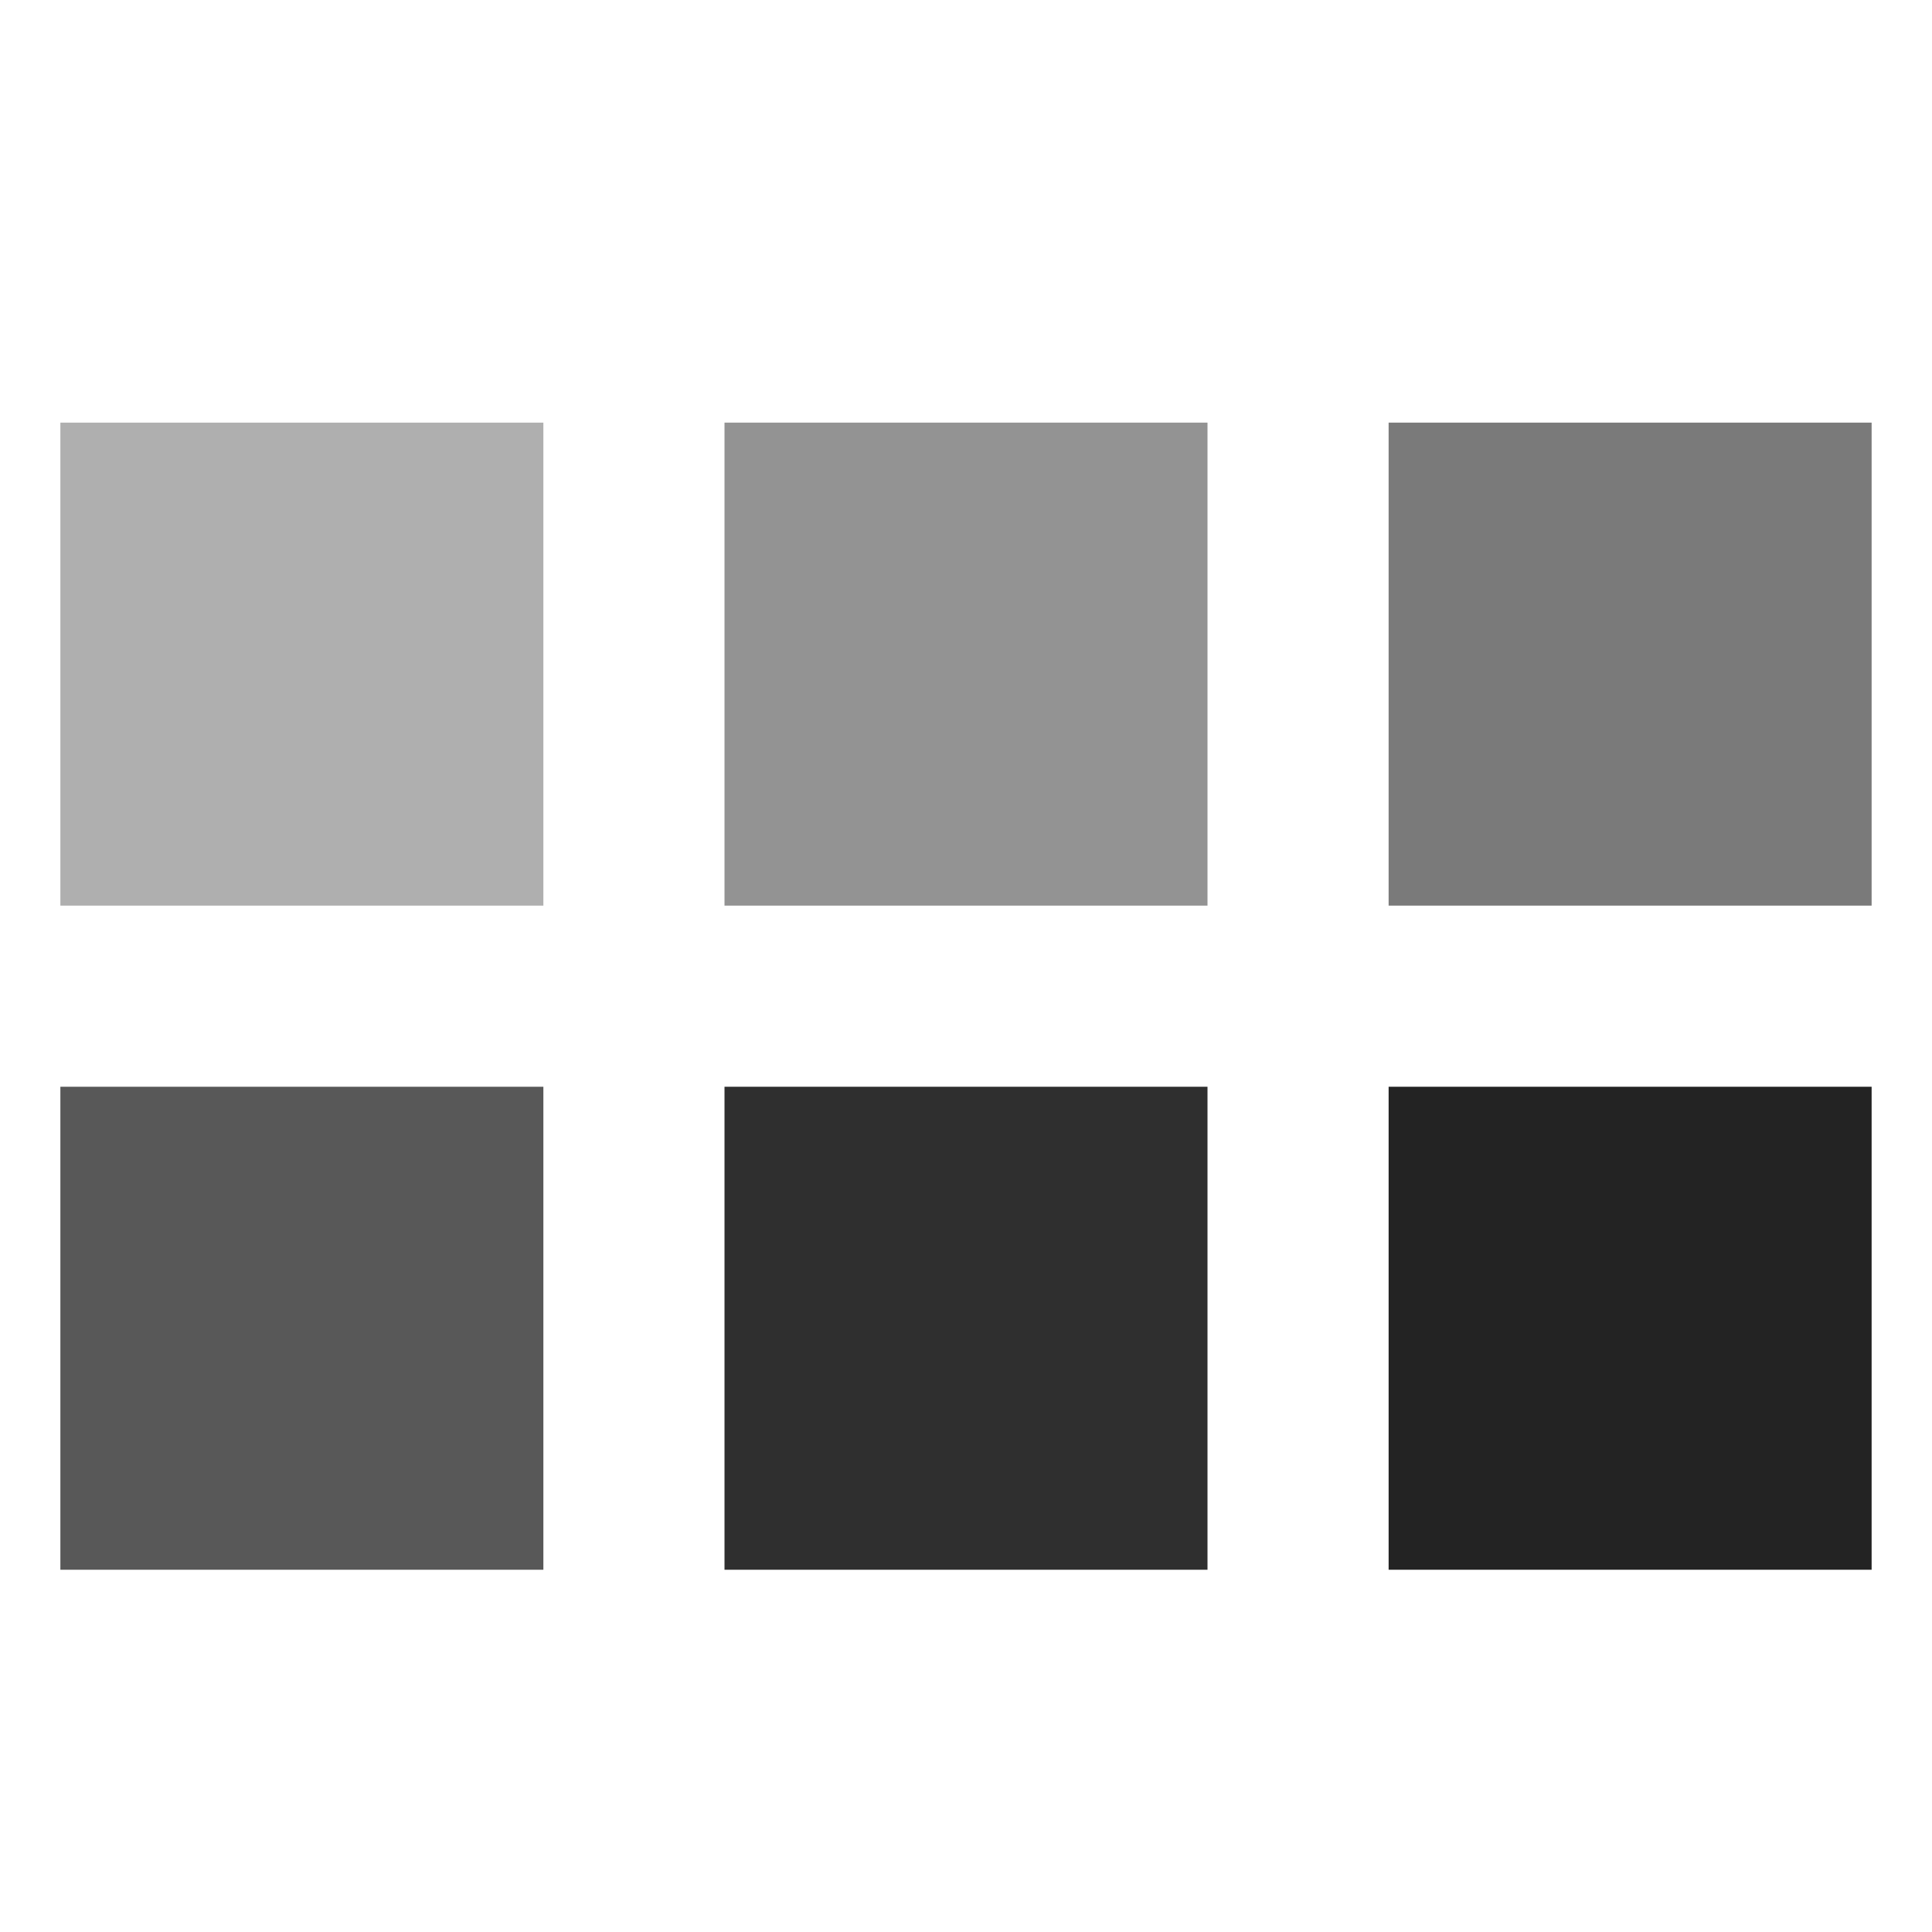
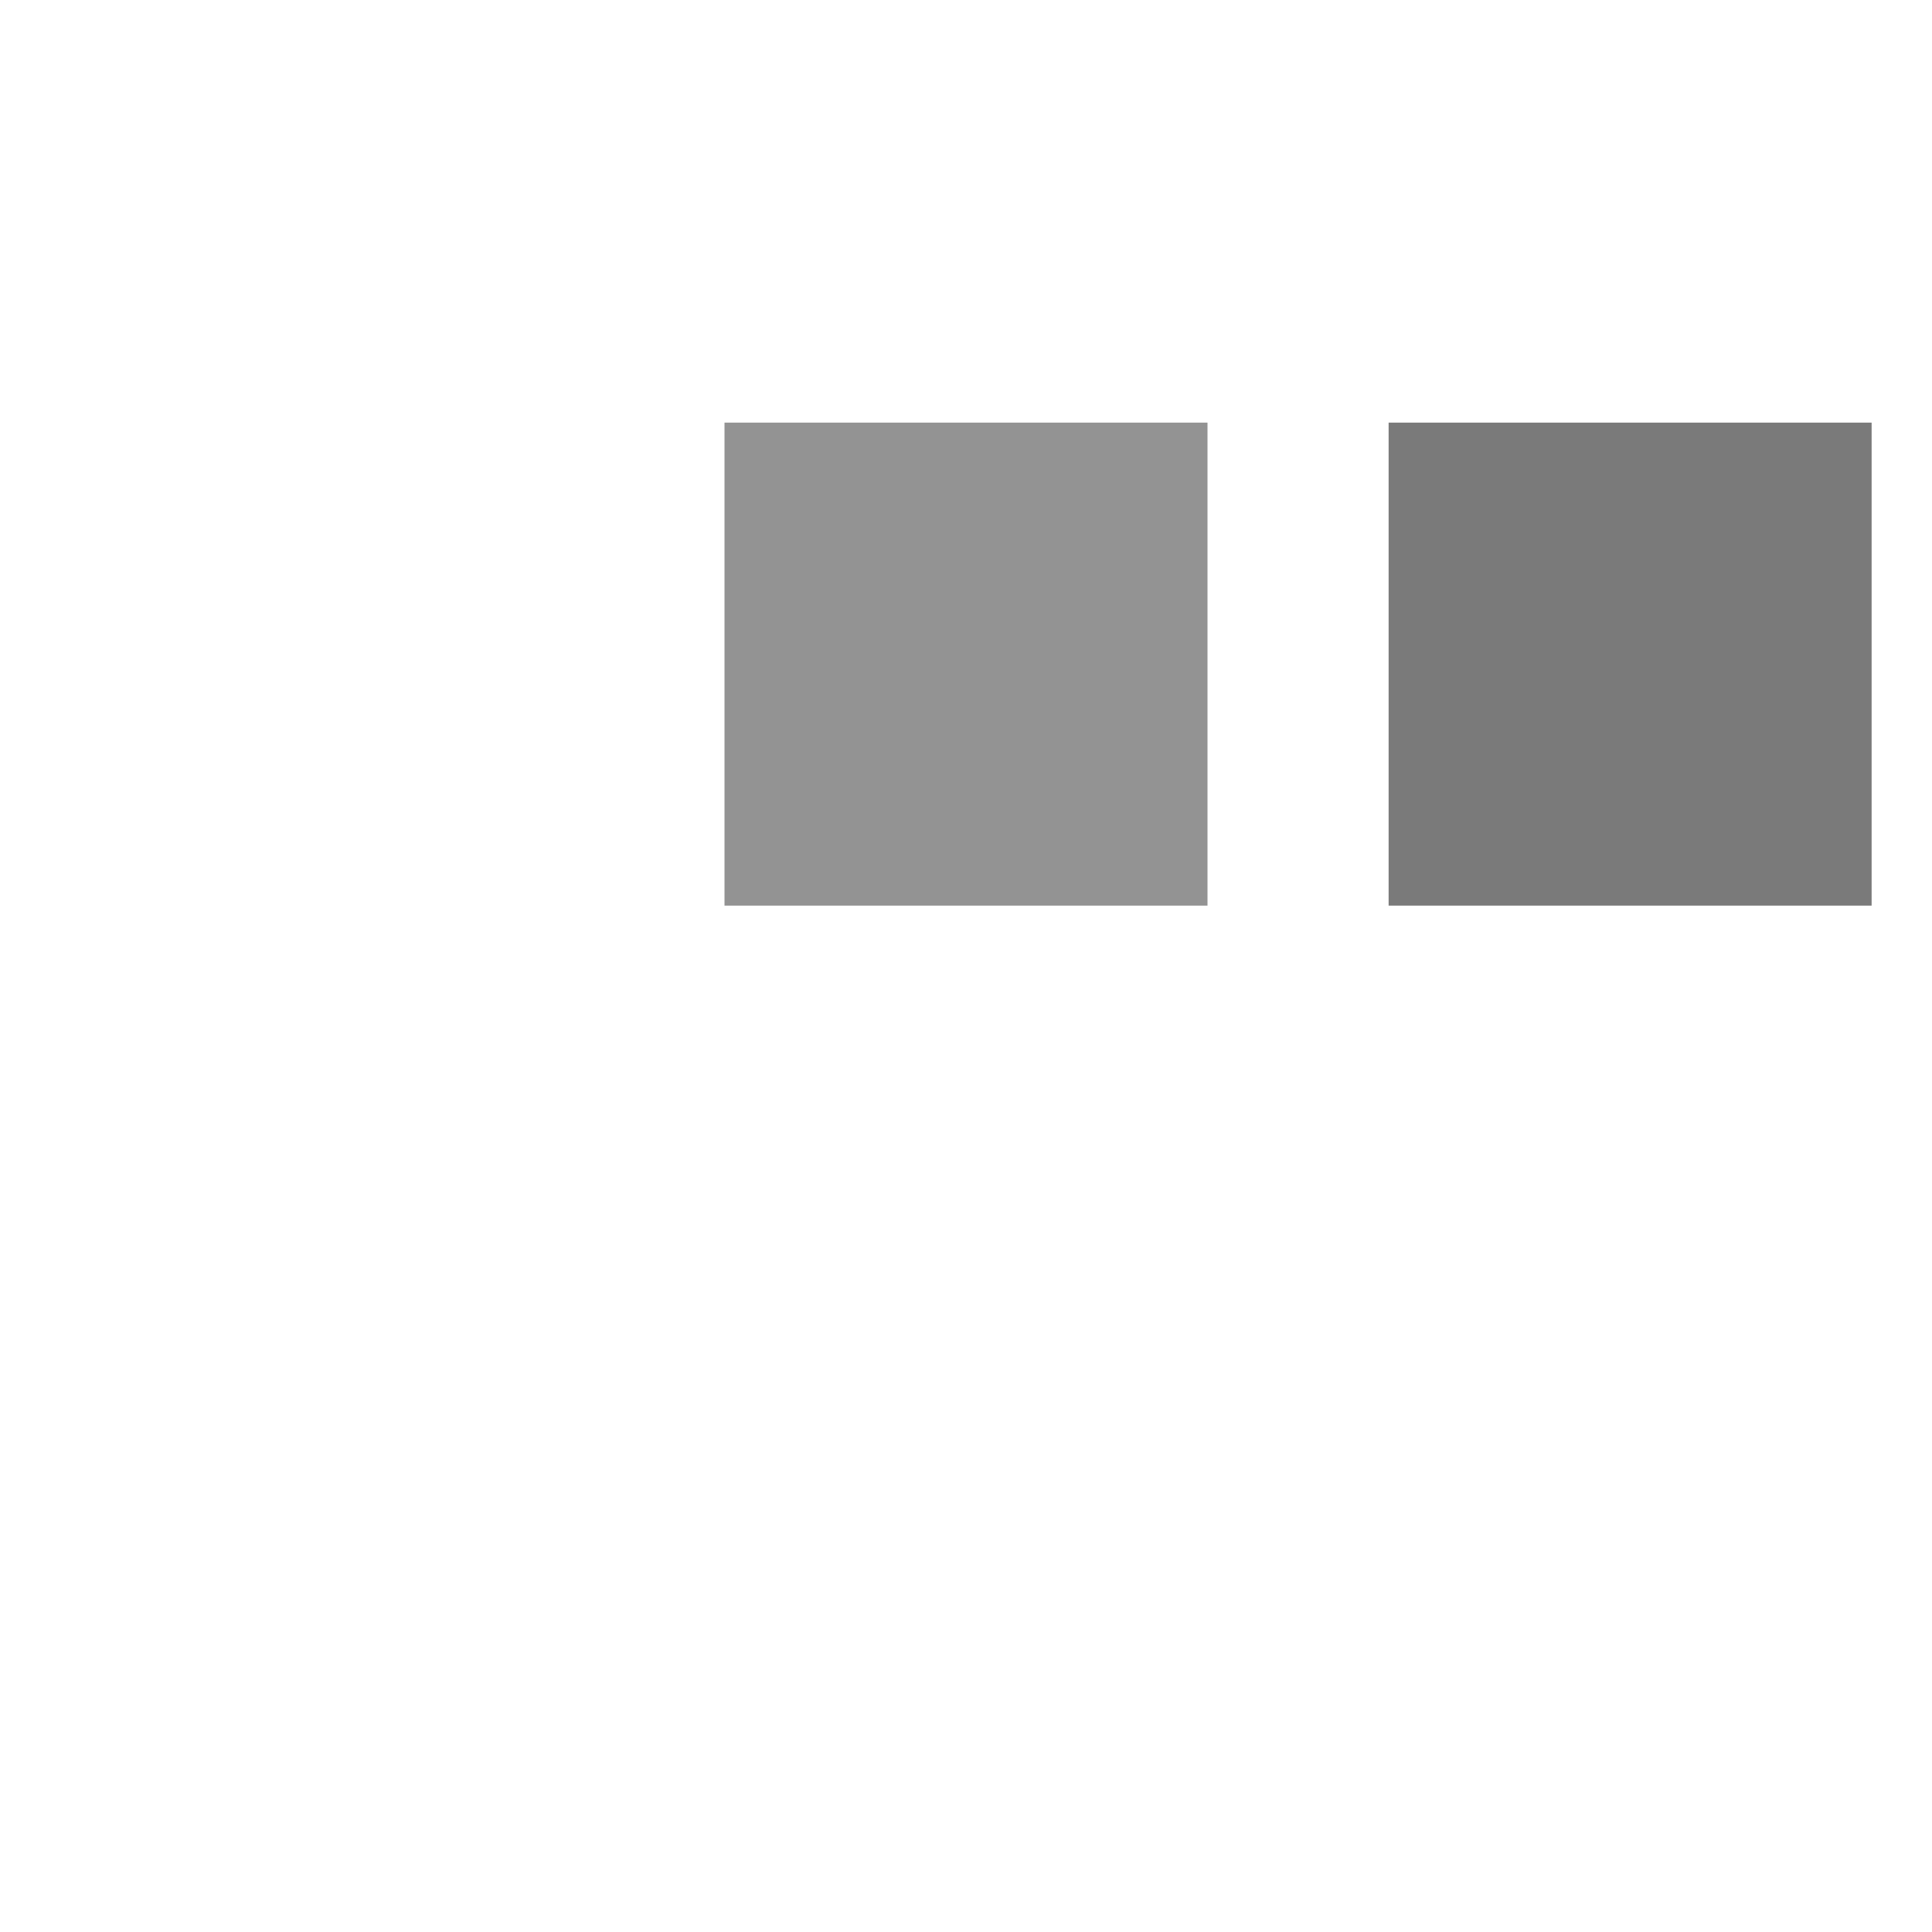
<svg xmlns="http://www.w3.org/2000/svg" version="1.2" viewBox="0 0 32 32" width="32" height="32">
  <title>Neues Projekt</title>
  <style>
		.s0 { fill: #afafaf } 
		.s1 { fill: #939393 } 
		.s2 { fill: #7a7a7a } 
		.s3 { fill: #585858 } 
		.s4 { fill: #2f2f2f } 
		.s5 { fill: #232323 } 
	</style>
-   <path id="Ebene 1" class="s0" d="m1 7h8v8h-8z" />
  <path id="Ebene 1 copy" class="s1" d="m12 7h8v8h-8z" />
  <path id="Ebene 1 copy 2" class="s2" d="m23 7h8v8h-8z" />
-   <path id="Ebene 1 copy 3" class="s3" d="m1 18h8v8h-8z" />
-   <path id="Ebene 1 copy 4" class="s4" d="m12 18h8v8h-8z" />
-   <path id="Ebene 1 copy 5" class="s5" d="m23 18h8v8h-8z" />
</svg>